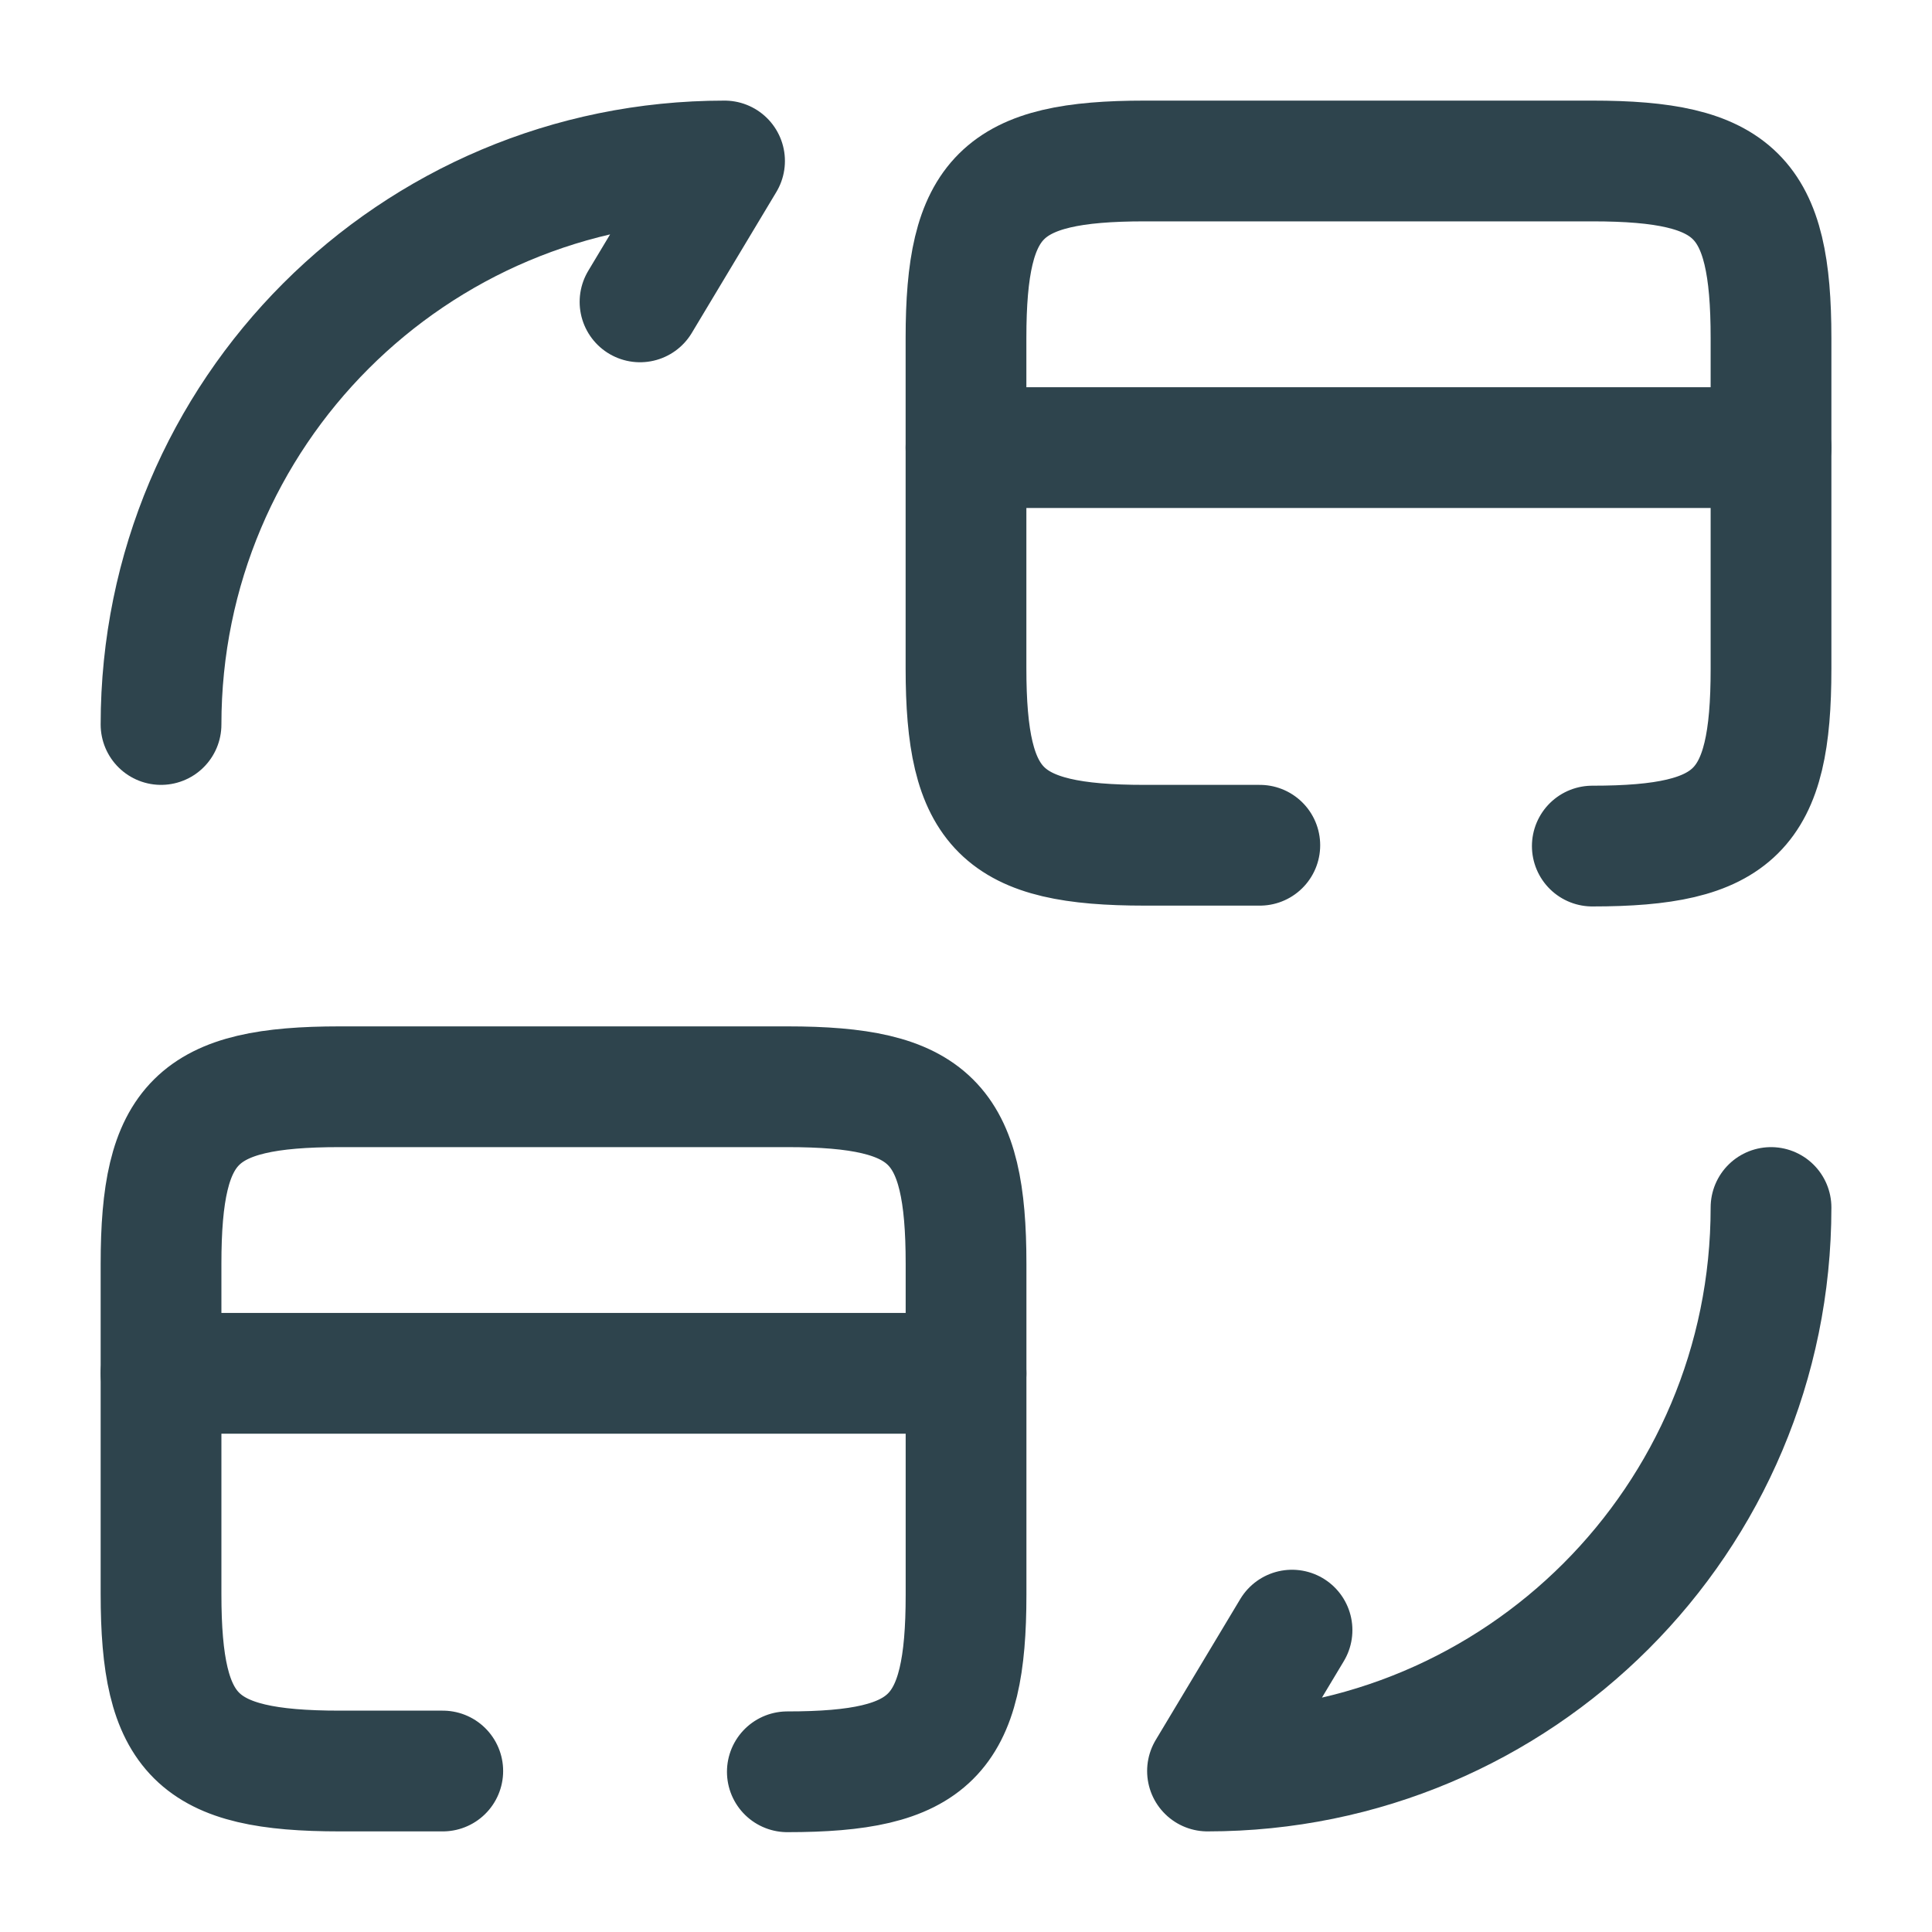
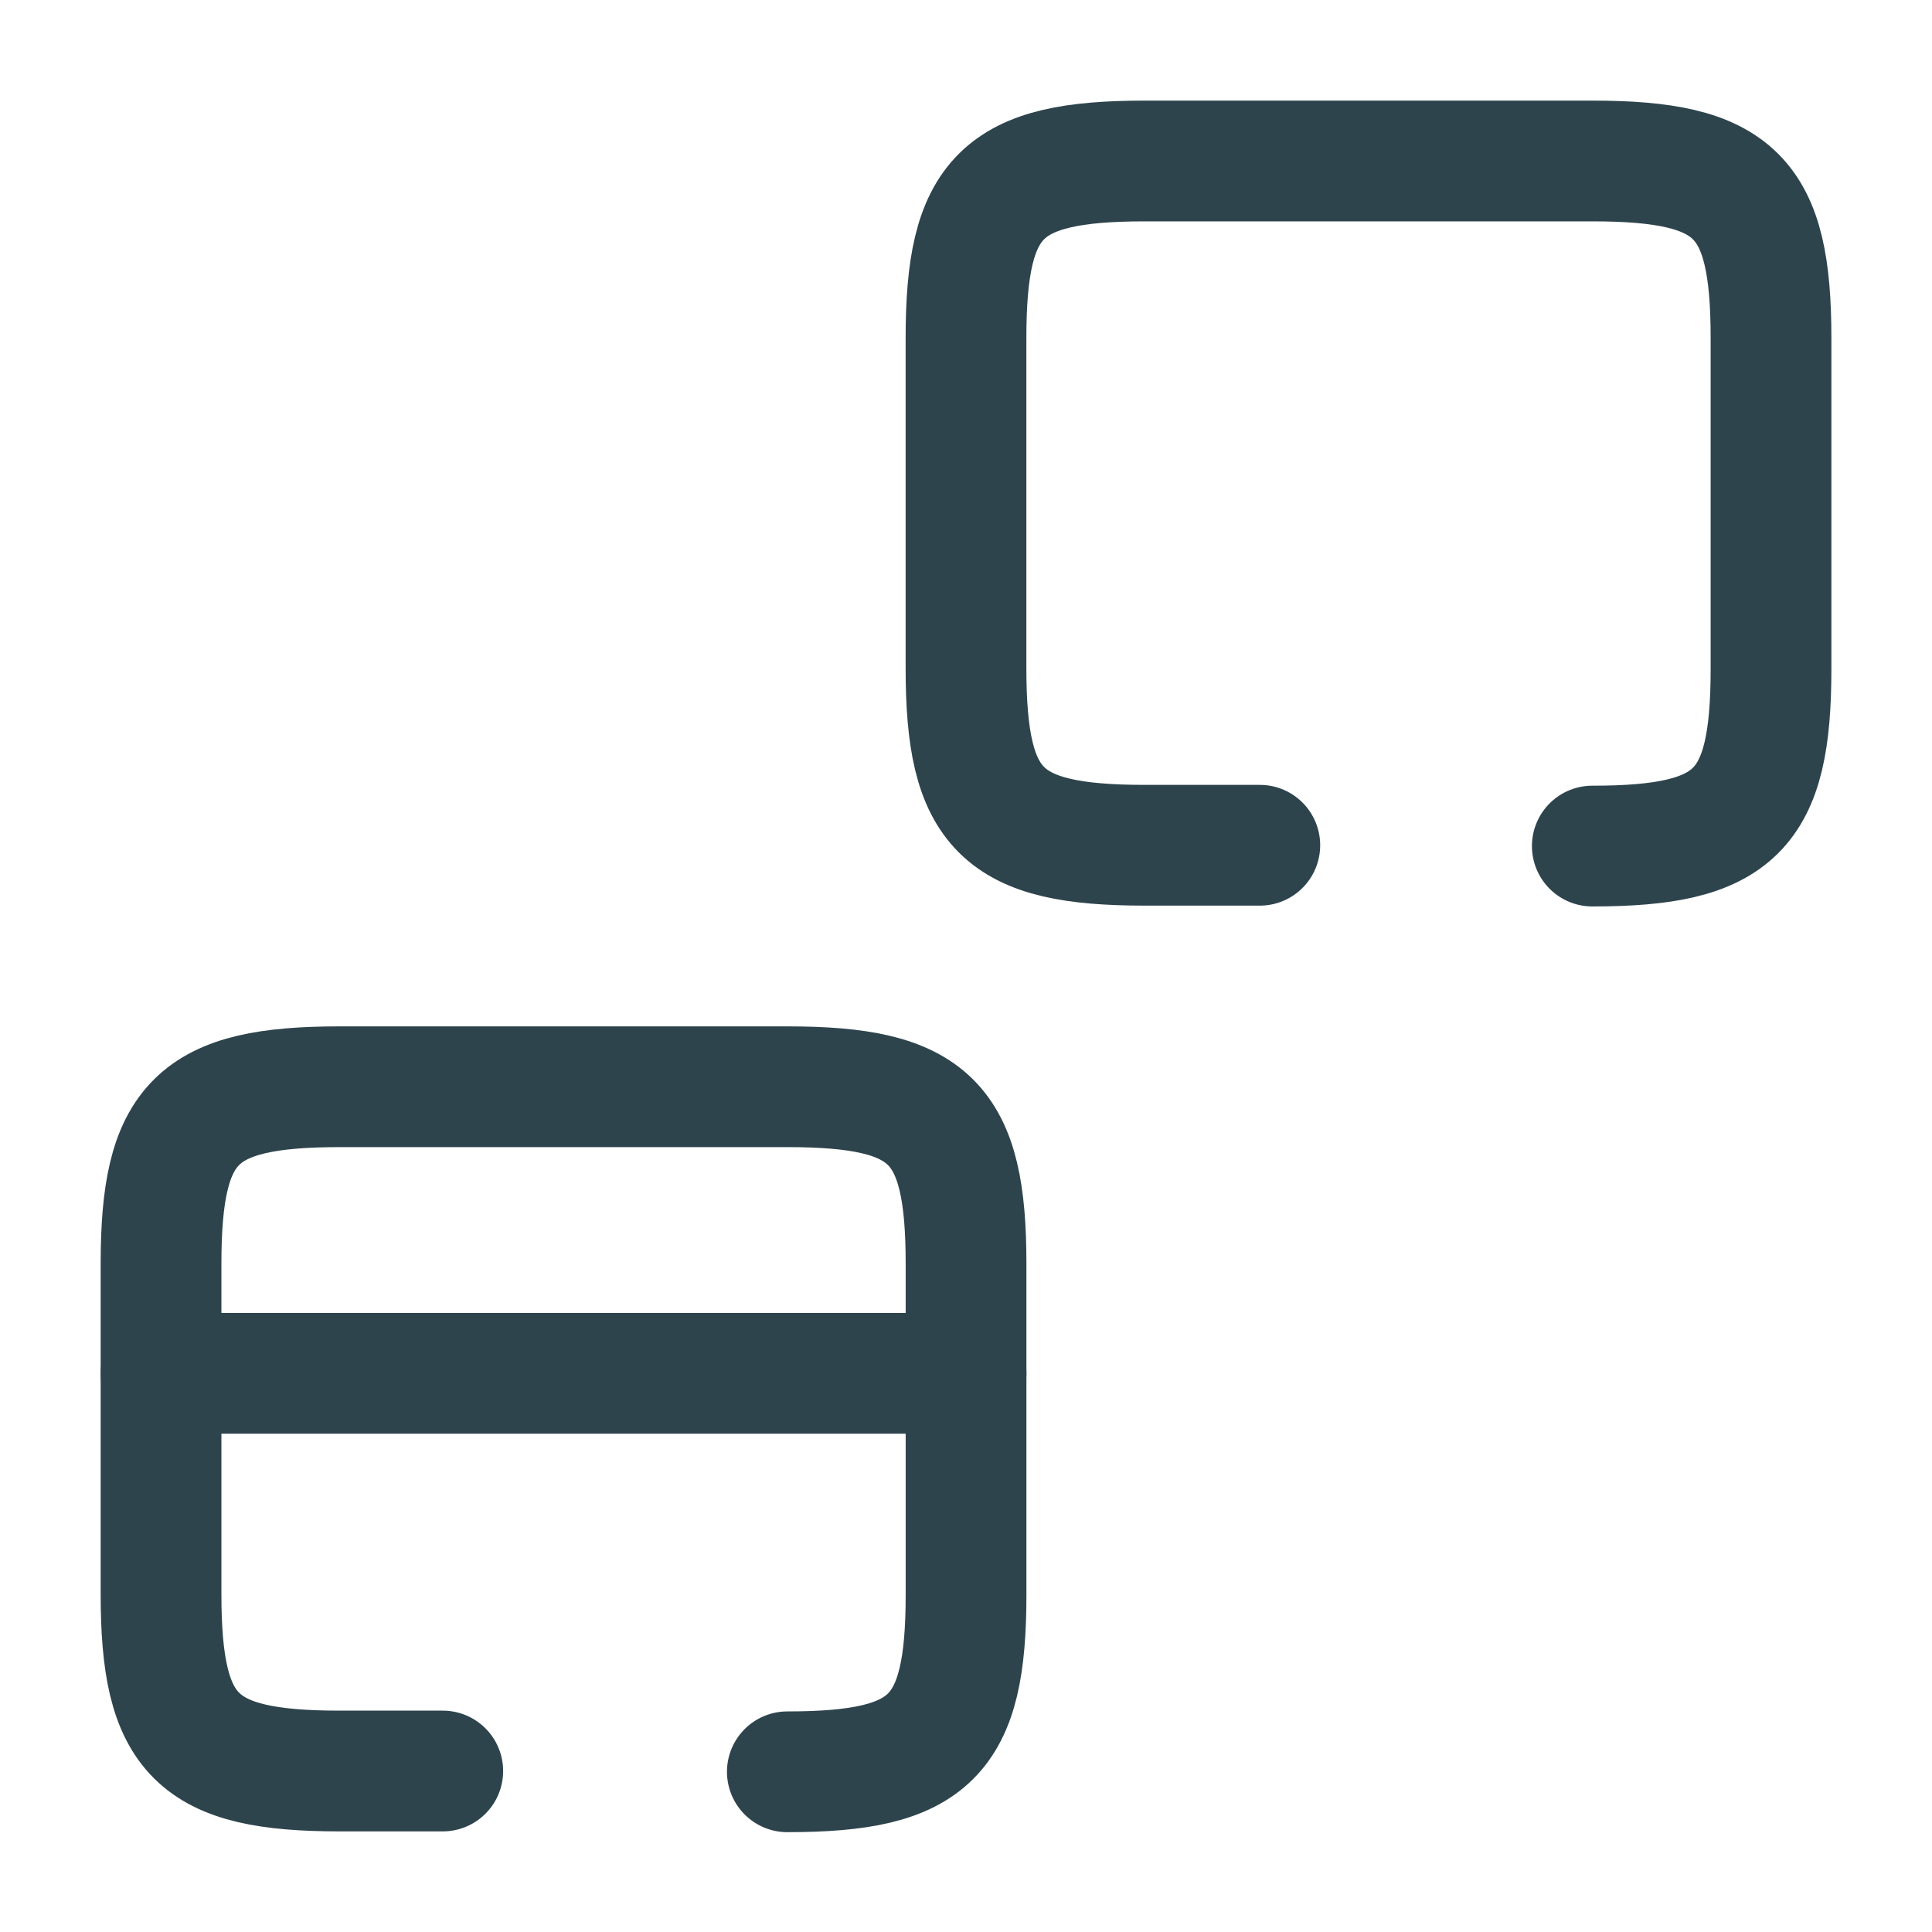
<svg xmlns="http://www.w3.org/2000/svg" width="40" height="40" viewBox="0 0 40 40" fill="none">
-   <path d="M20 9.267H36.667" stroke="#2E444D" stroke-width="2.5" stroke-miterlimit="10" stroke-linecap="round" stroke-linejoin="round" />
  <path d="M26.083 17.5H23.7C20.733 17.5 20 16.767 20 13.833V7C20 4.067 20.733 3.333 23.7 3.333H32.967C35.933 3.333 36.667 4.067 36.667 7V13.85C36.667 16.783 35.933 17.517 32.967 17.517" stroke="#2E444D" stroke-width="2.5" stroke-linecap="round" stroke-linejoin="round" />
  <path d="M3.334 28.433H20.001" stroke="#2E444D" stroke-width="2.5" stroke-miterlimit="10" stroke-linecap="round" stroke-linejoin="round" />
  <path d="M9.167 36.667H7.034C4.067 36.667 3.334 35.933 3.334 33V26.167C3.334 23.233 4.067 22.5 7.034 22.5H16.301C19.267 22.5 20.001 23.233 20.001 26.167V33.017C20.001 35.95 19.267 36.683 16.301 36.683" stroke="#2E444D" stroke-width="2.5" stroke-linecap="round" stroke-linejoin="round" />
-   <path d="M36.667 25C36.667 31.45 31.45 36.667 25 36.667L26.75 33.75" stroke="#2E444D" stroke-width="2.5" stroke-linecap="round" stroke-linejoin="round" />
-   <path d="M3.334 15C3.334 8.55 8.551 3.333 15.001 3.333L13.251 6.25" stroke="#2E444D" stroke-width="2.5" stroke-linecap="round" stroke-linejoin="round" />
</svg>